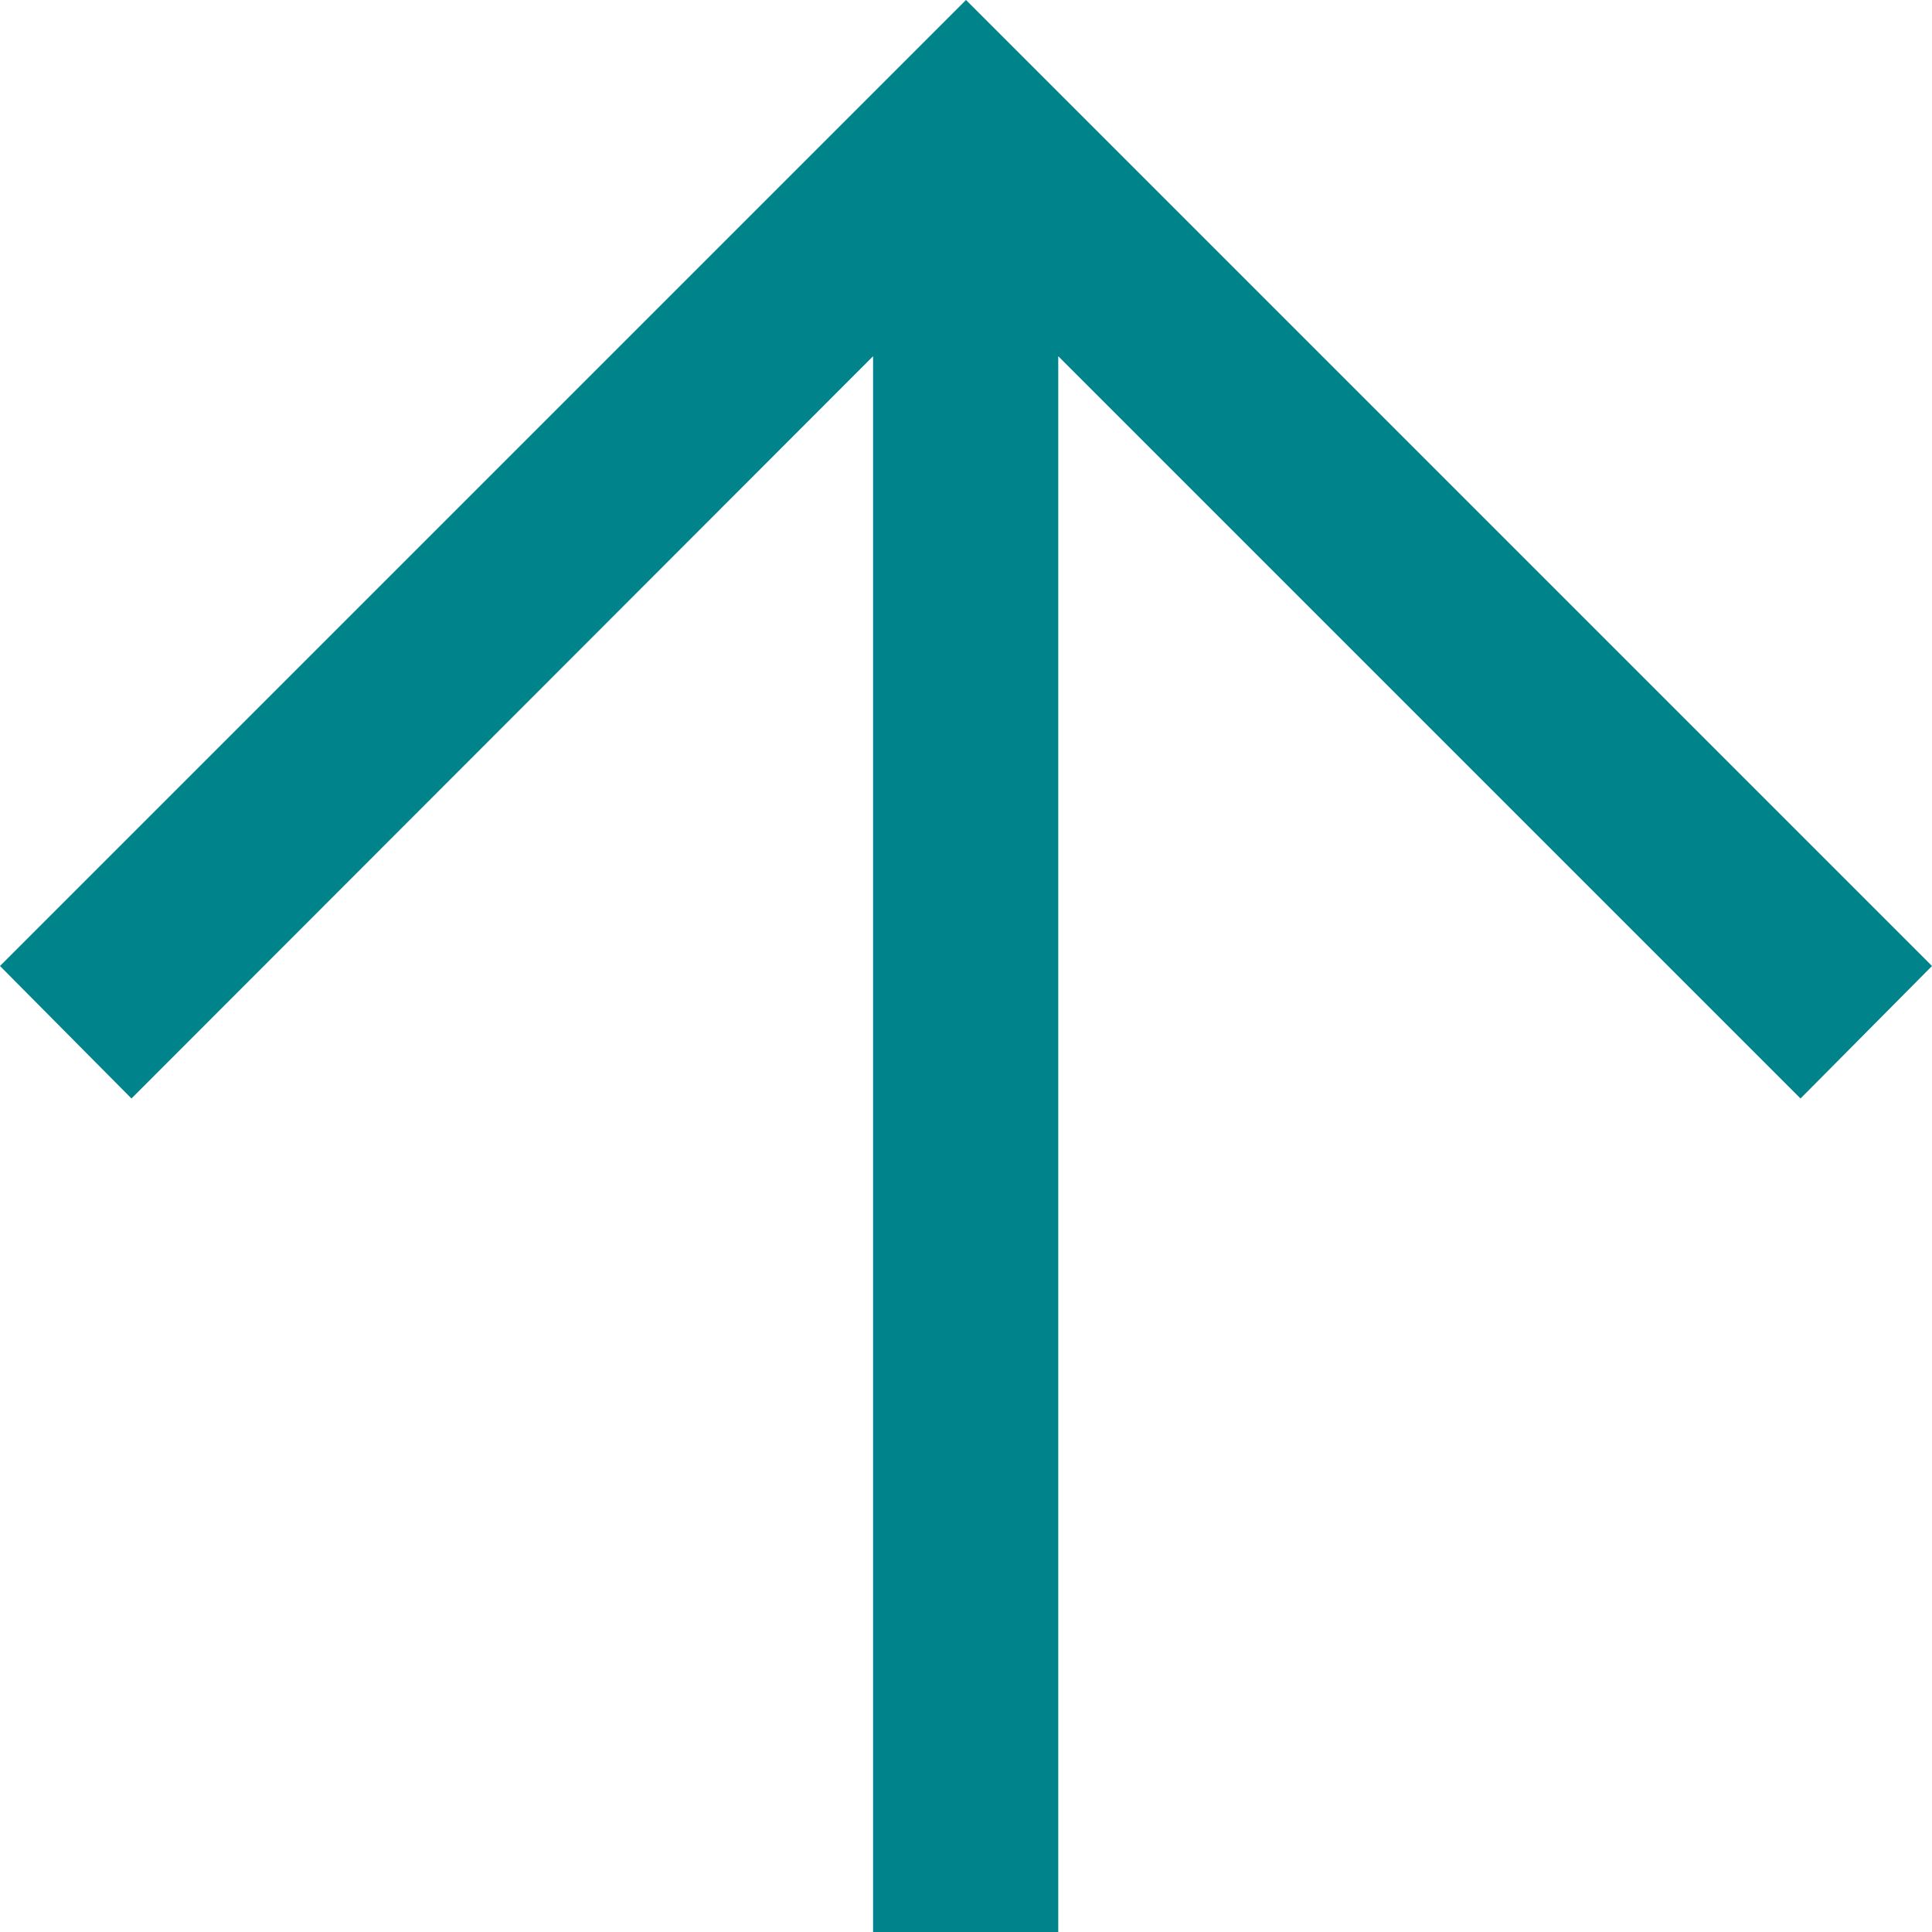
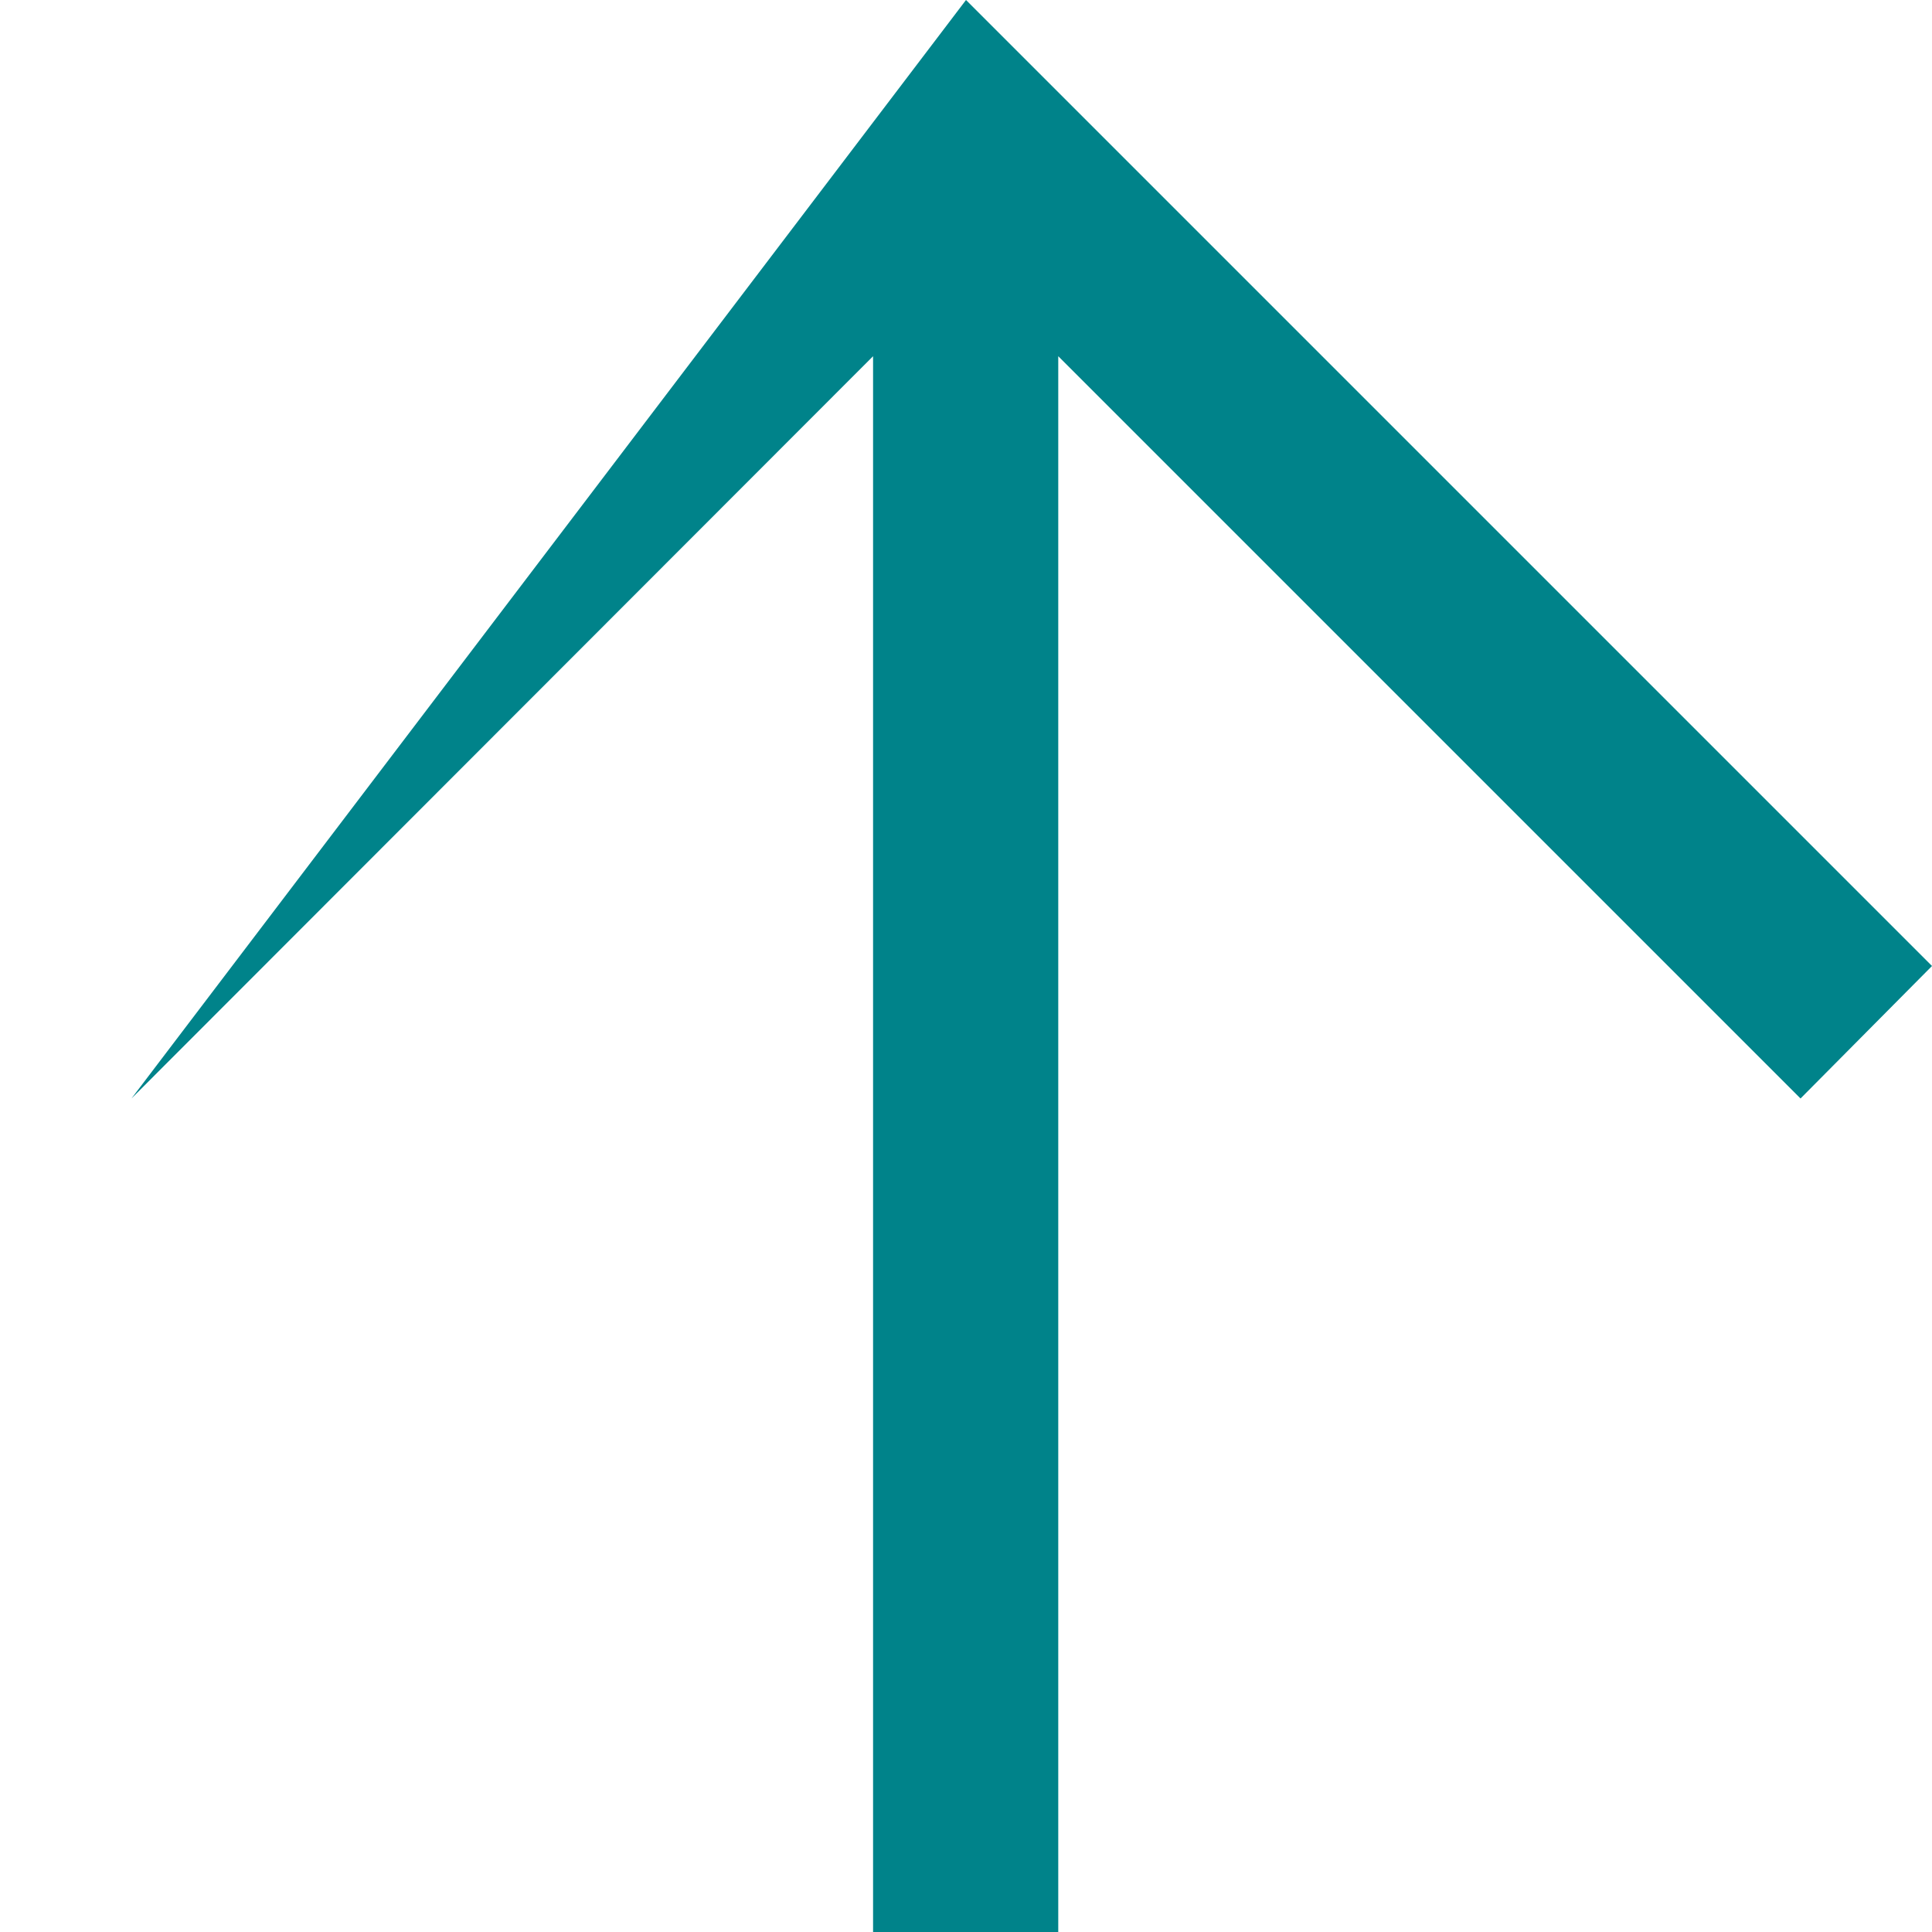
<svg xmlns="http://www.w3.org/2000/svg" width="40" height="40" viewBox="0 0 40 40" fill="none">
-   <path d="M21.91 7.375L37.278 22.743L40 20L20 8.74228e-07L-8.74228e-07 20L2.722 22.743L18.076 7.375L18.076 40L21.91 40L21.91 7.375Z" fill="#00838A" />
+   <path d="M21.91 7.375L37.278 22.743L40 20L20 8.74228e-07L2.722 22.743L18.076 7.375L18.076 40L21.91 40L21.91 7.375Z" fill="#00838A" />
</svg>